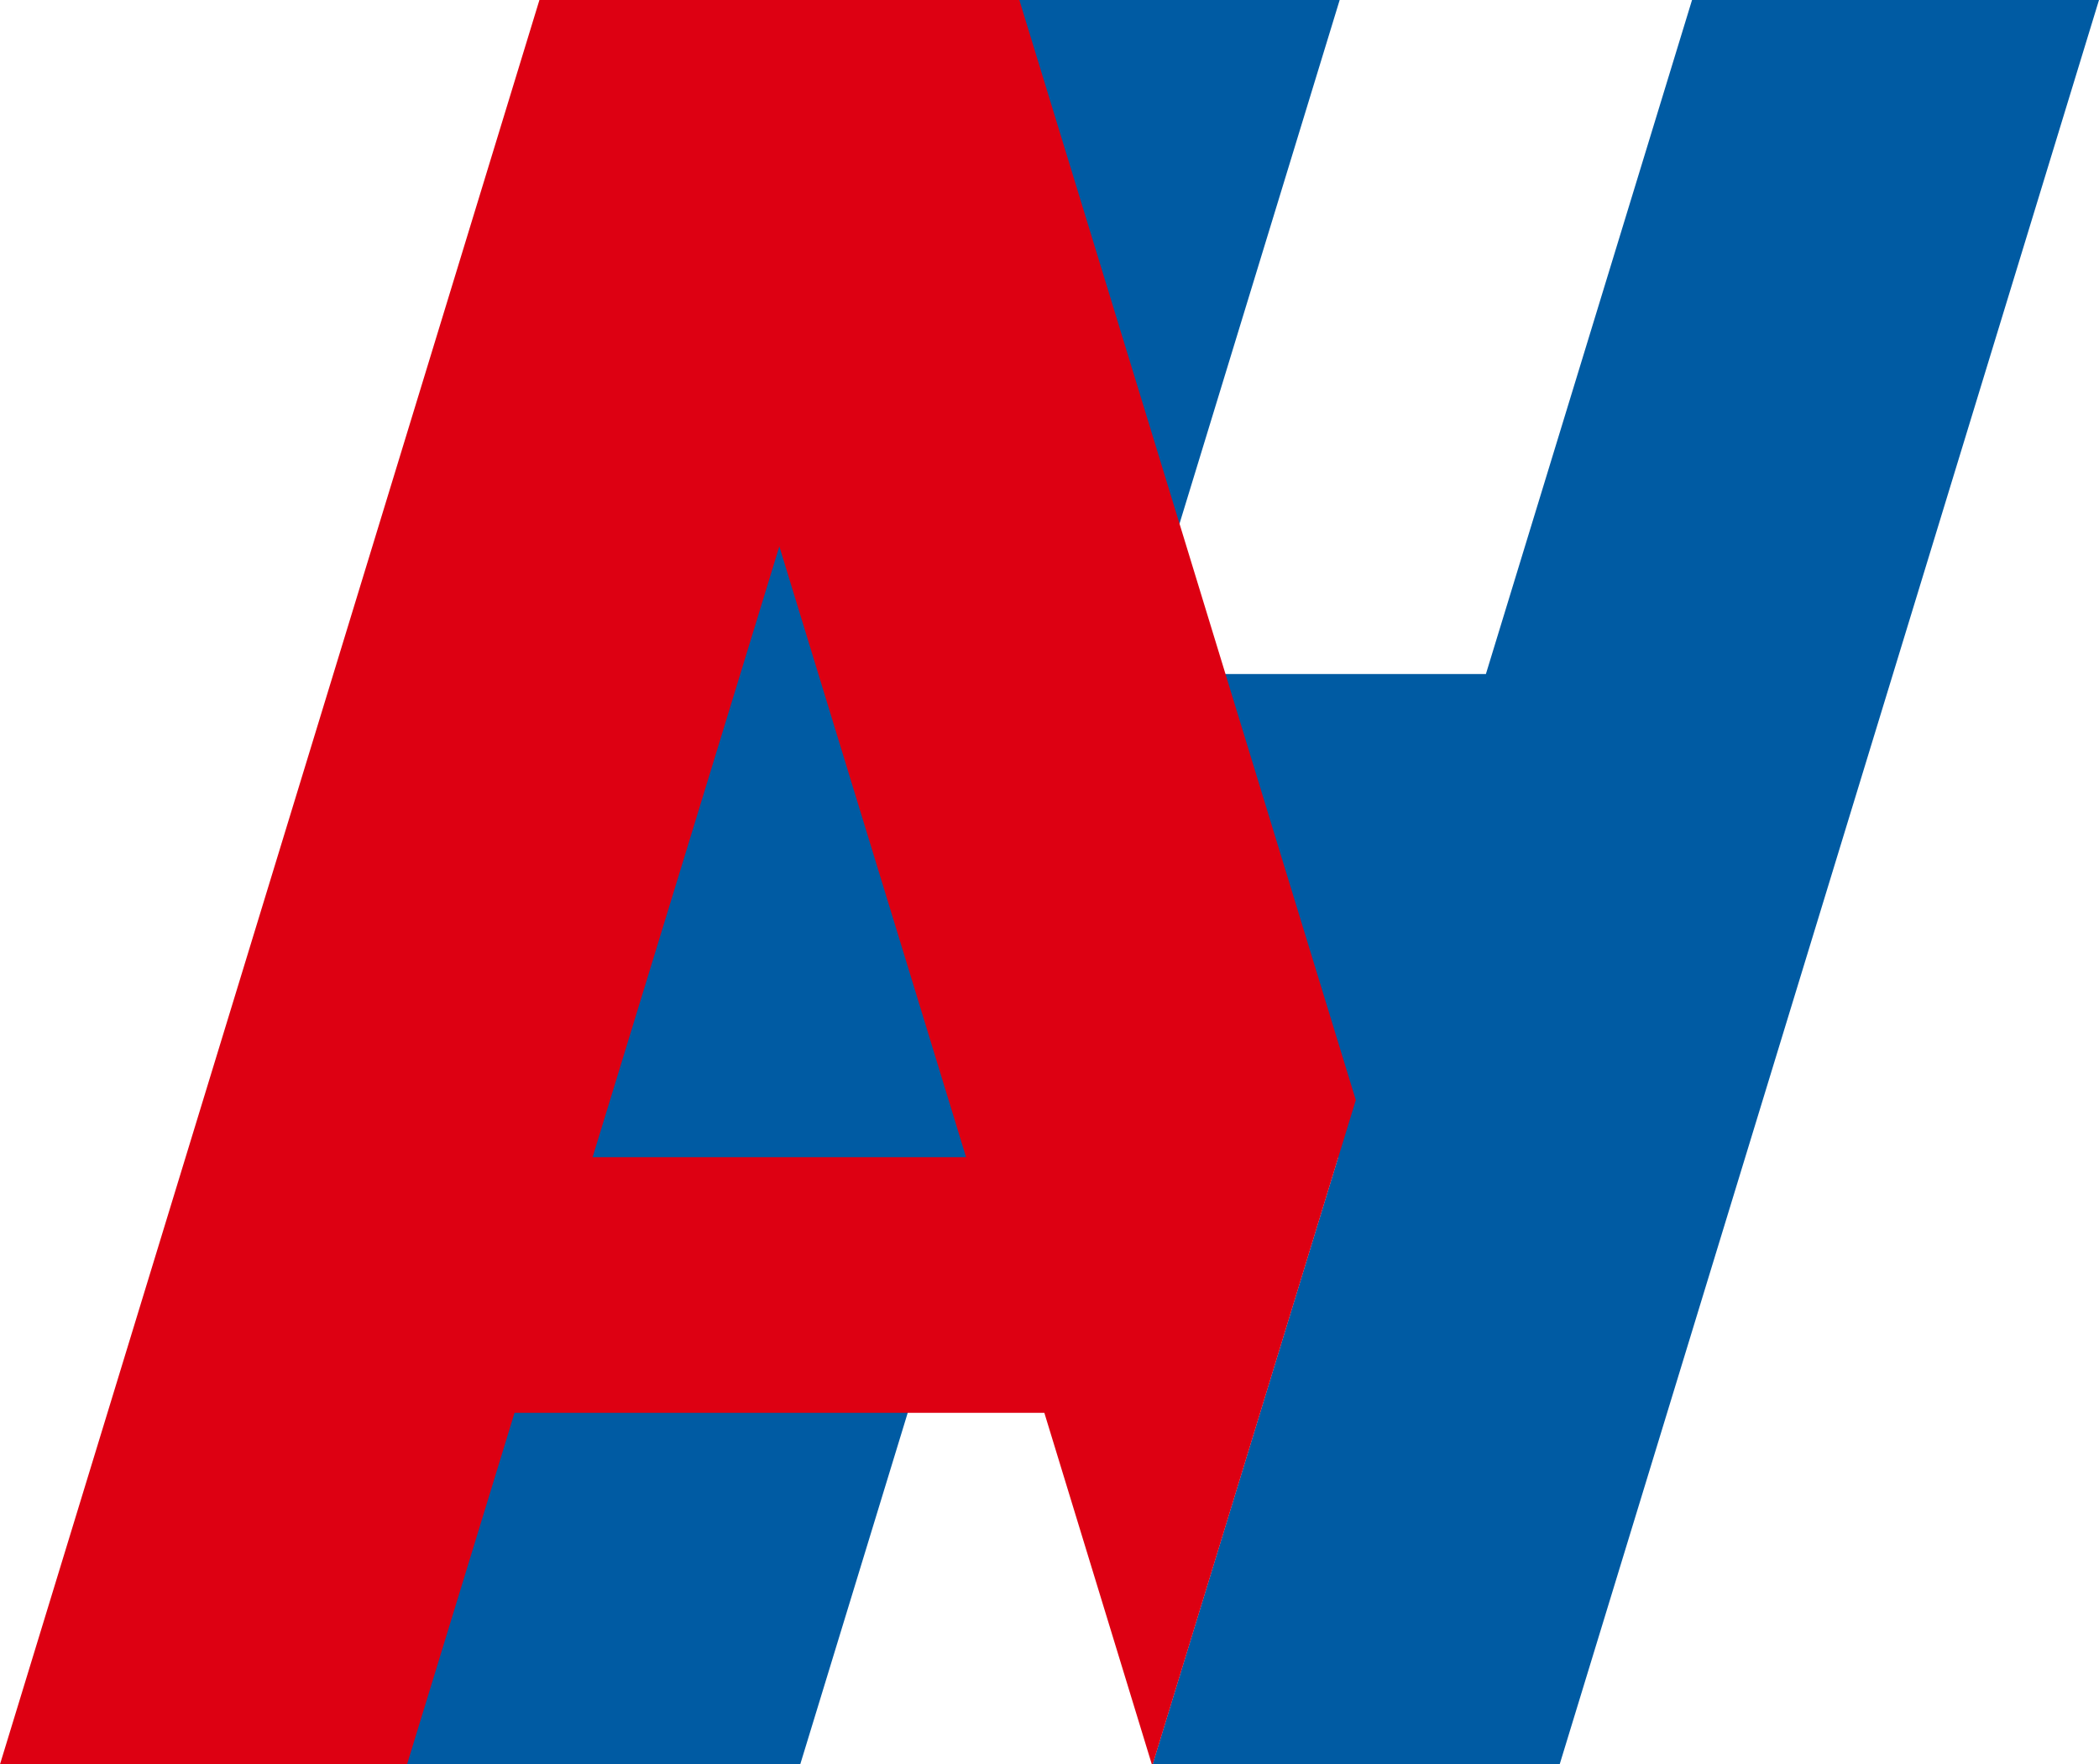
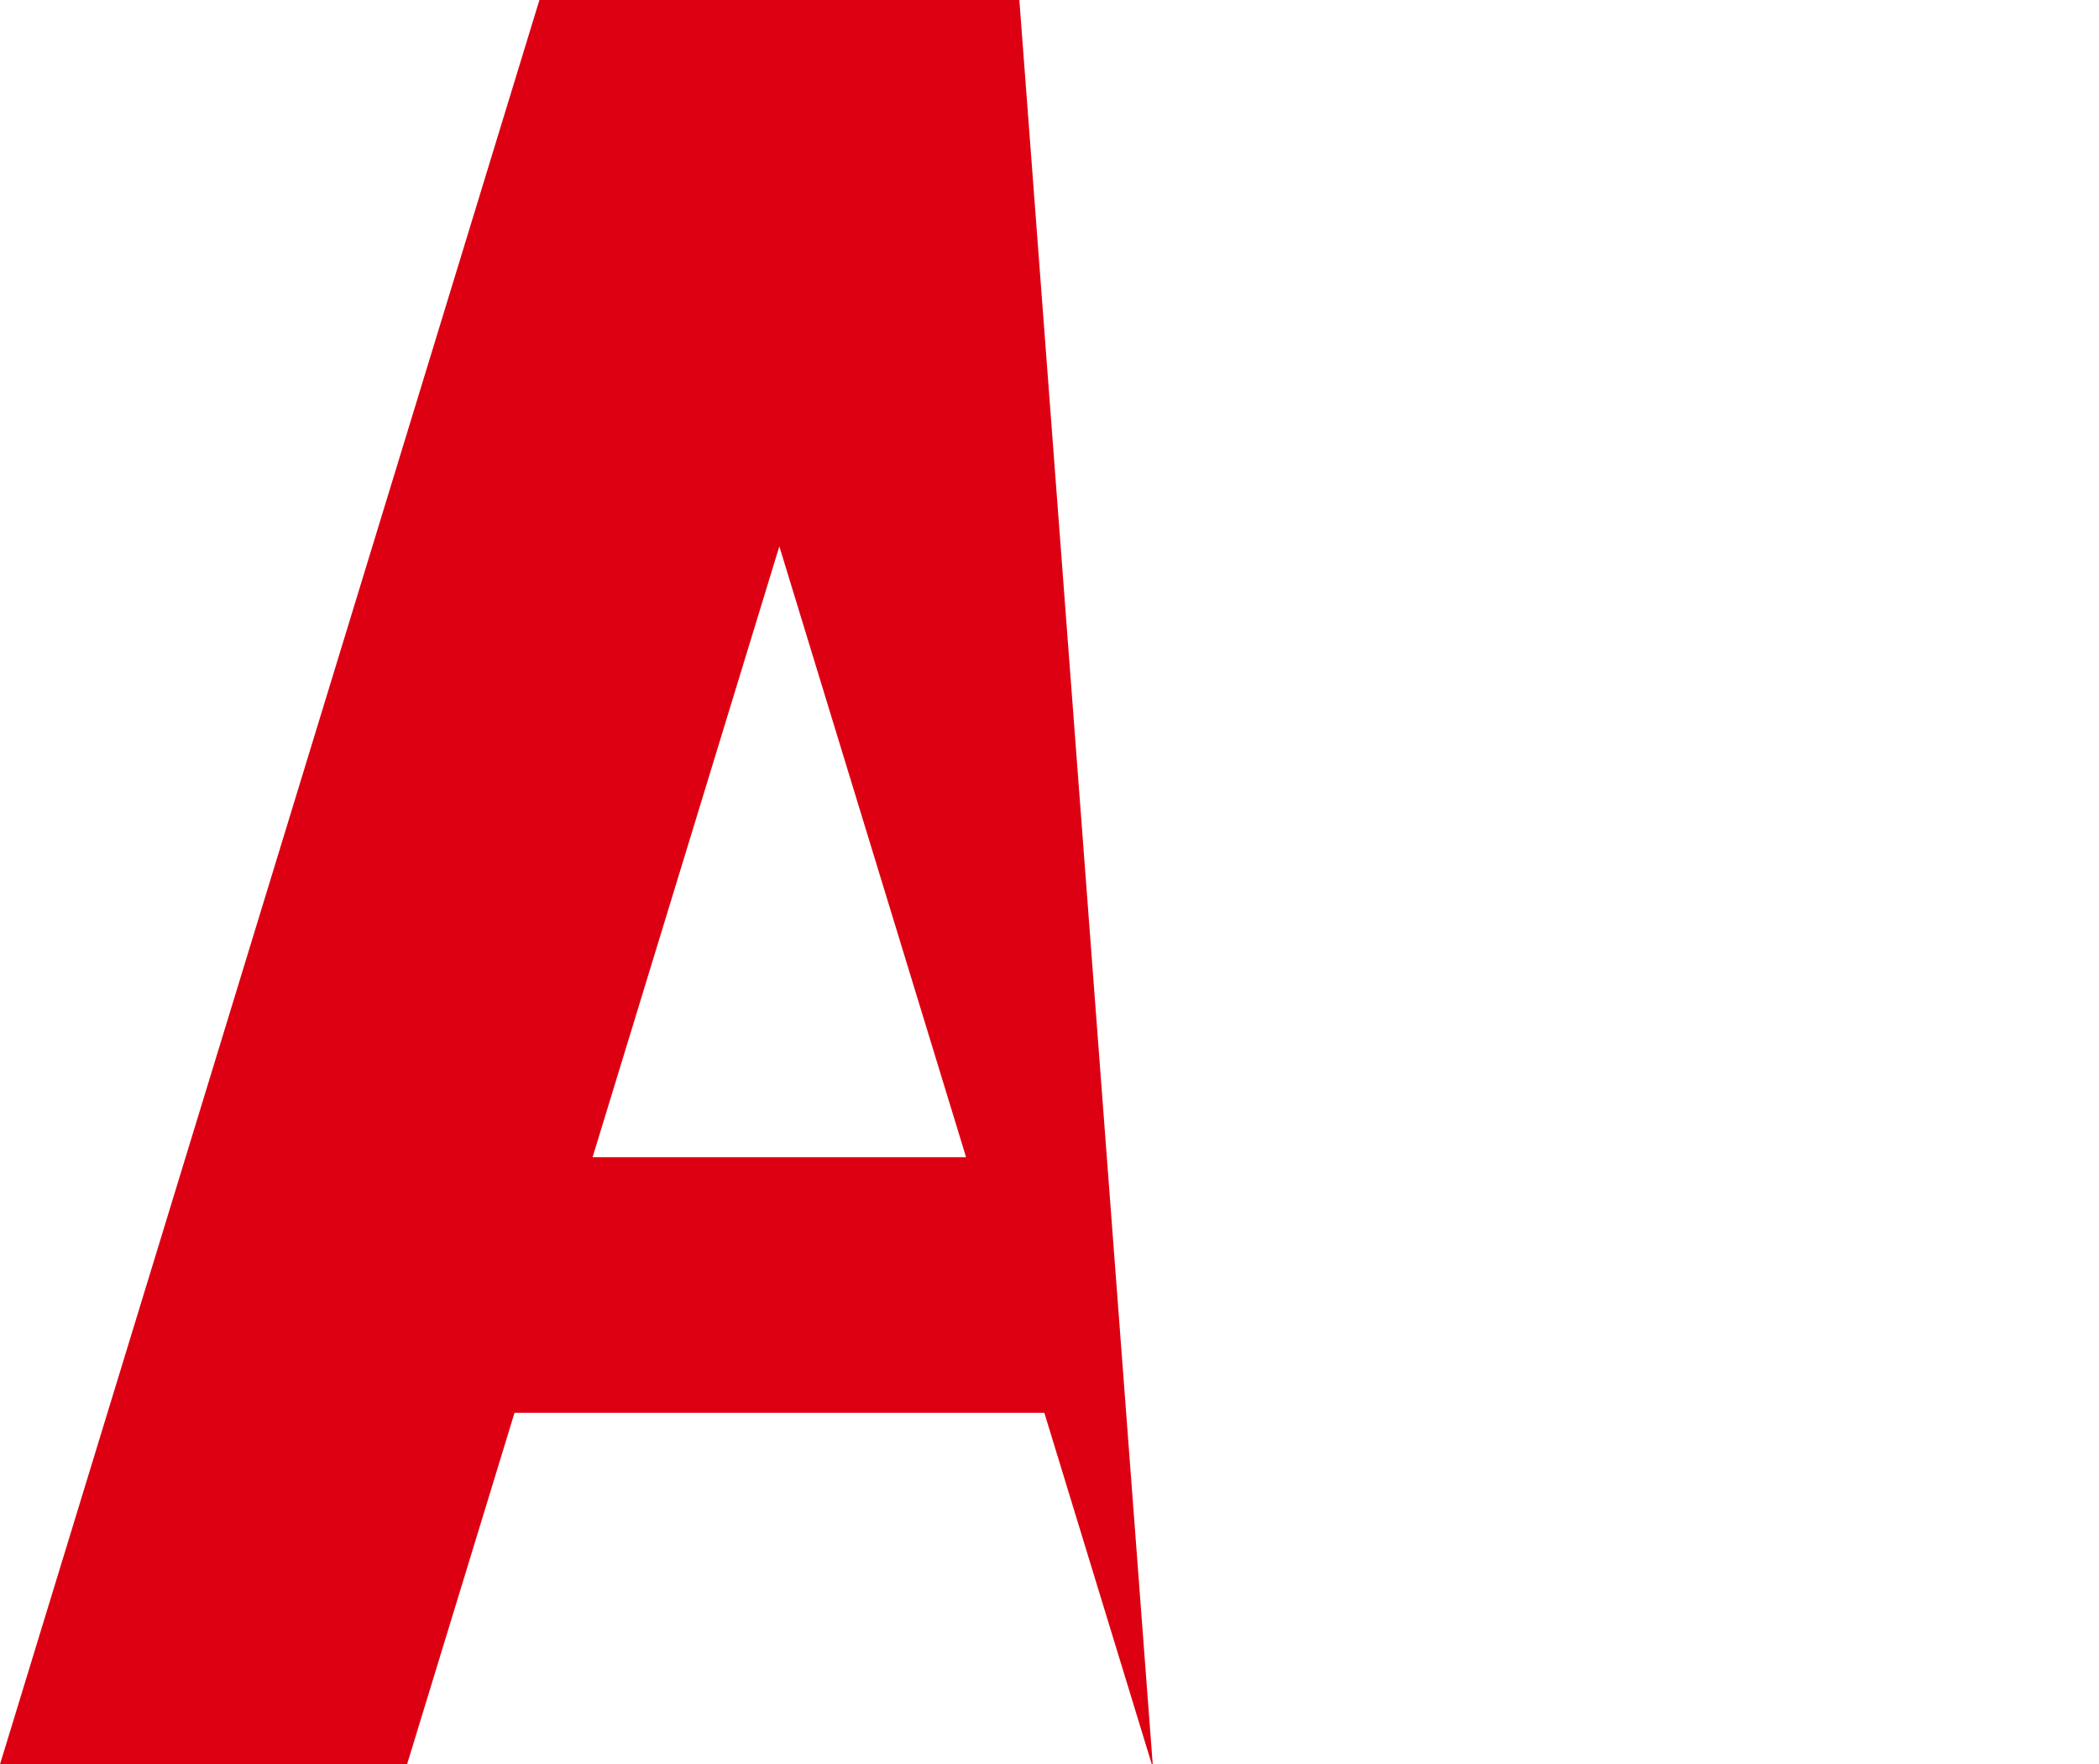
<svg xmlns="http://www.w3.org/2000/svg" id="_イヤー_2" viewBox="0 0 205.69 172.89">
  <defs>
    <style>.cls-1{fill:#005ba3;}.cls-2{fill:#dd0012;}</style>
  </defs>
  <g id="_イヤー_2-2">
    <g>
-       <polygon class="cls-1" points="165.81 0 145.61 66.05 111.08 66.05 131.28 0 91.39 0 38.53 172.89 78.42 172.89 96.61 113.4 131.14 113.4 112.95 172.89 152.84 172.89 205.69 0 165.81 0" />
-       <path class="cls-2" d="M99.89,0H52.86L0,172.89H39.89l10.53-34.44h51.92l10.53,34.44h.09l19.9-65.09L99.89,0ZM58.07,113.4l18.3-59.86,18.3,59.86H58.07Z" />
+       <path class="cls-2" d="M99.89,0H52.86L0,172.89H39.89l10.53-34.44h51.92l10.53,34.44h.09L99.89,0ZM58.07,113.4l18.3-59.86,18.3,59.86H58.07Z" />
    </g>
  </g>
</svg>